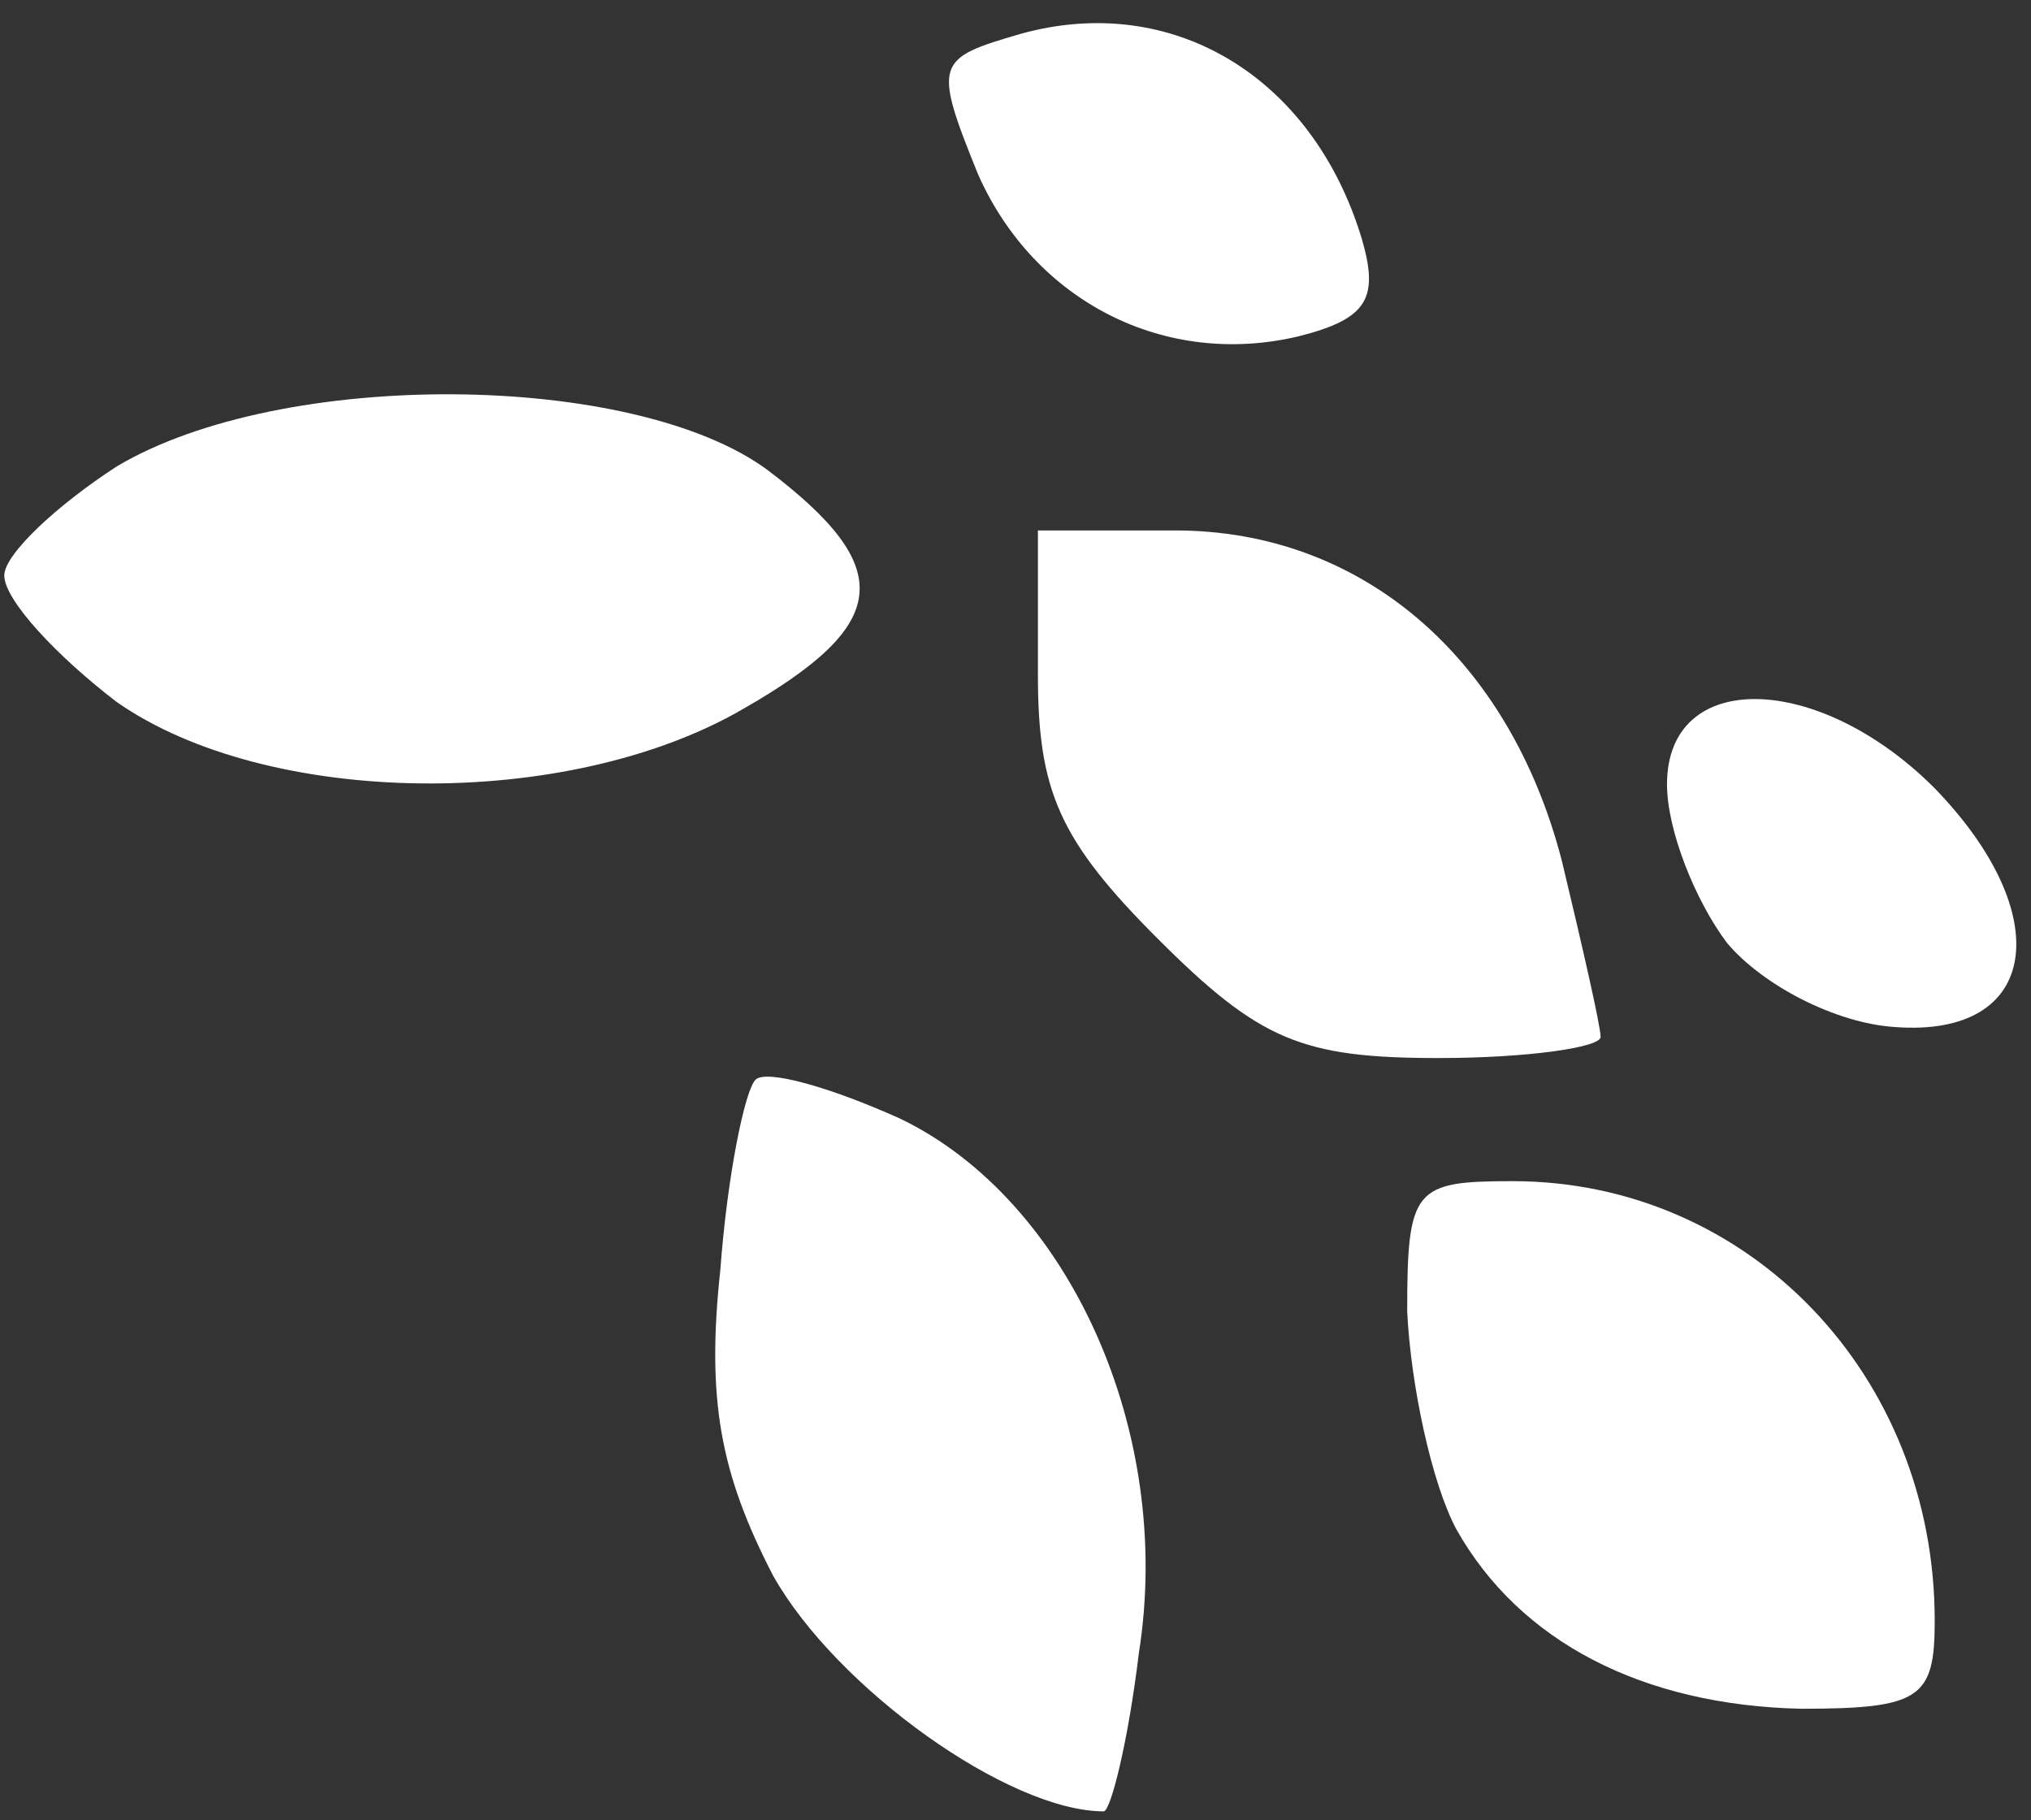
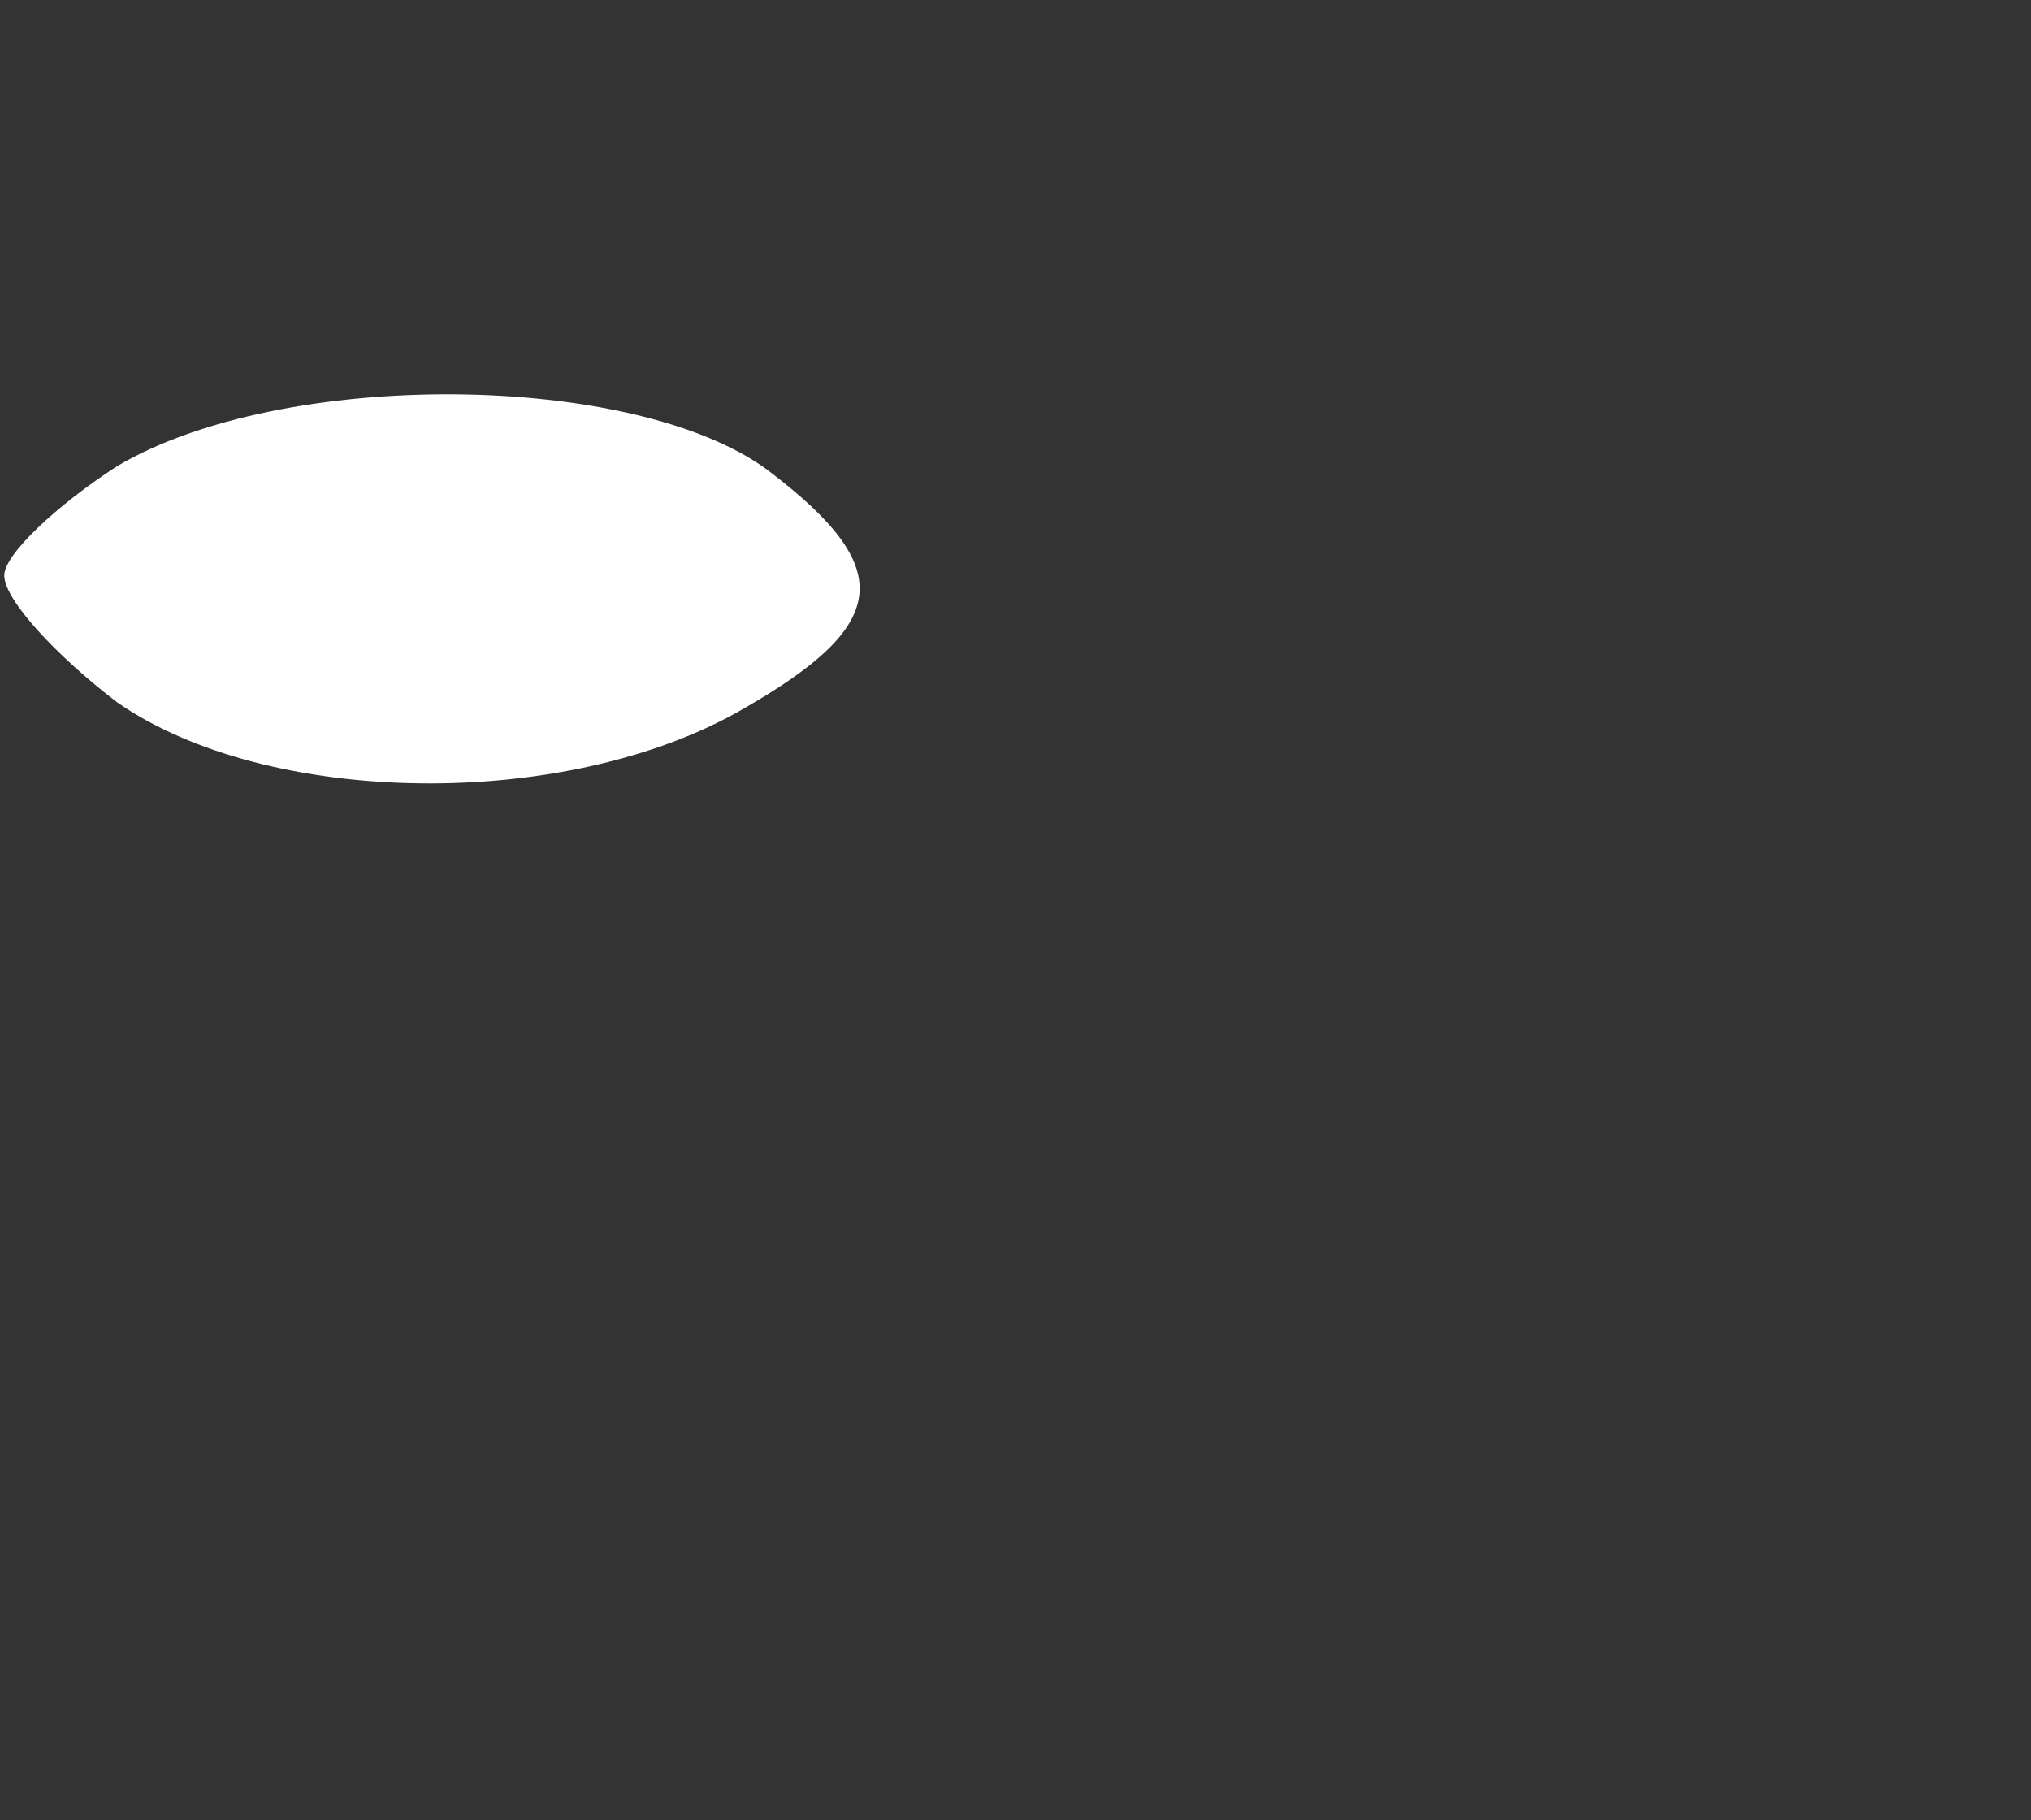
<svg xmlns="http://www.w3.org/2000/svg" width="77" height="69" viewBox="0 0 77 69" fill="none">
  <rect x="0" y="0" width="77" height="69" fill="#333333" stroke="none" />
-   <path d="M37.085 6.619C39.219 11.419 44.152 13.952 49.219 12.752C51.885 12.085 52.285 11.286 51.619 9.019C49.752 2.886 44.419 -0.314 38.685 1.286C35.485 2.219 35.352 2.352 37.085 6.619Z" fill="white" />
  <path d="M4.428 26.614C10.162 30.614 21.495 30.747 28.162 26.881C33.762 23.68 34.029 21.547 29.095 17.814C24.029 14.081 10.695 13.947 4.428 17.68C2.162 19.147 0.162 21.014 0.162 21.814C0.162 22.747 2.162 24.881 4.428 26.614Z" fill="white" />
-   <path d="M43.883 35.575C47.75 39.441 49.35 40.108 54.55 40.108C57.883 40.108 60.683 39.708 60.683 39.308C60.683 38.908 60.016 35.974 59.216 32.641C57.216 24.908 51.616 20.108 44.55 20.108H39.35V25.575C39.35 29.974 40.15 31.841 43.883 35.575Z" fill="white" />
-   <path d="M65.467 35.734C66.8 37.334 69.6 38.801 71.867 38.934C77.334 39.334 78 34.667 73.334 29.867C68.934 25.467 63.2 25.334 63.2 29.734C63.2 31.467 64.267 34.134 65.467 35.734Z" fill="white" />
-   <path d="M55.216 57.975C57.616 62.241 62.283 64.641 68.283 64.775C72.816 64.775 73.35 64.375 73.35 61.441C73.35 52.108 66.283 44.775 57.35 44.775C53.616 44.775 53.35 45.041 53.35 49.708C53.483 52.508 54.283 56.241 55.216 57.975Z" fill="white" />
-   <path d="M29.31 59.73C31.71 63.997 38.243 68.664 41.843 68.664C42.11 68.664 42.777 65.997 43.177 62.664C44.51 54.264 40.51 45.464 34.11 42.397C31.443 41.197 29.043 40.53 28.643 40.93C28.243 41.33 27.577 44.53 27.31 48.13C26.777 53.064 27.31 55.864 29.31 59.73Z" fill="white" />
</svg>